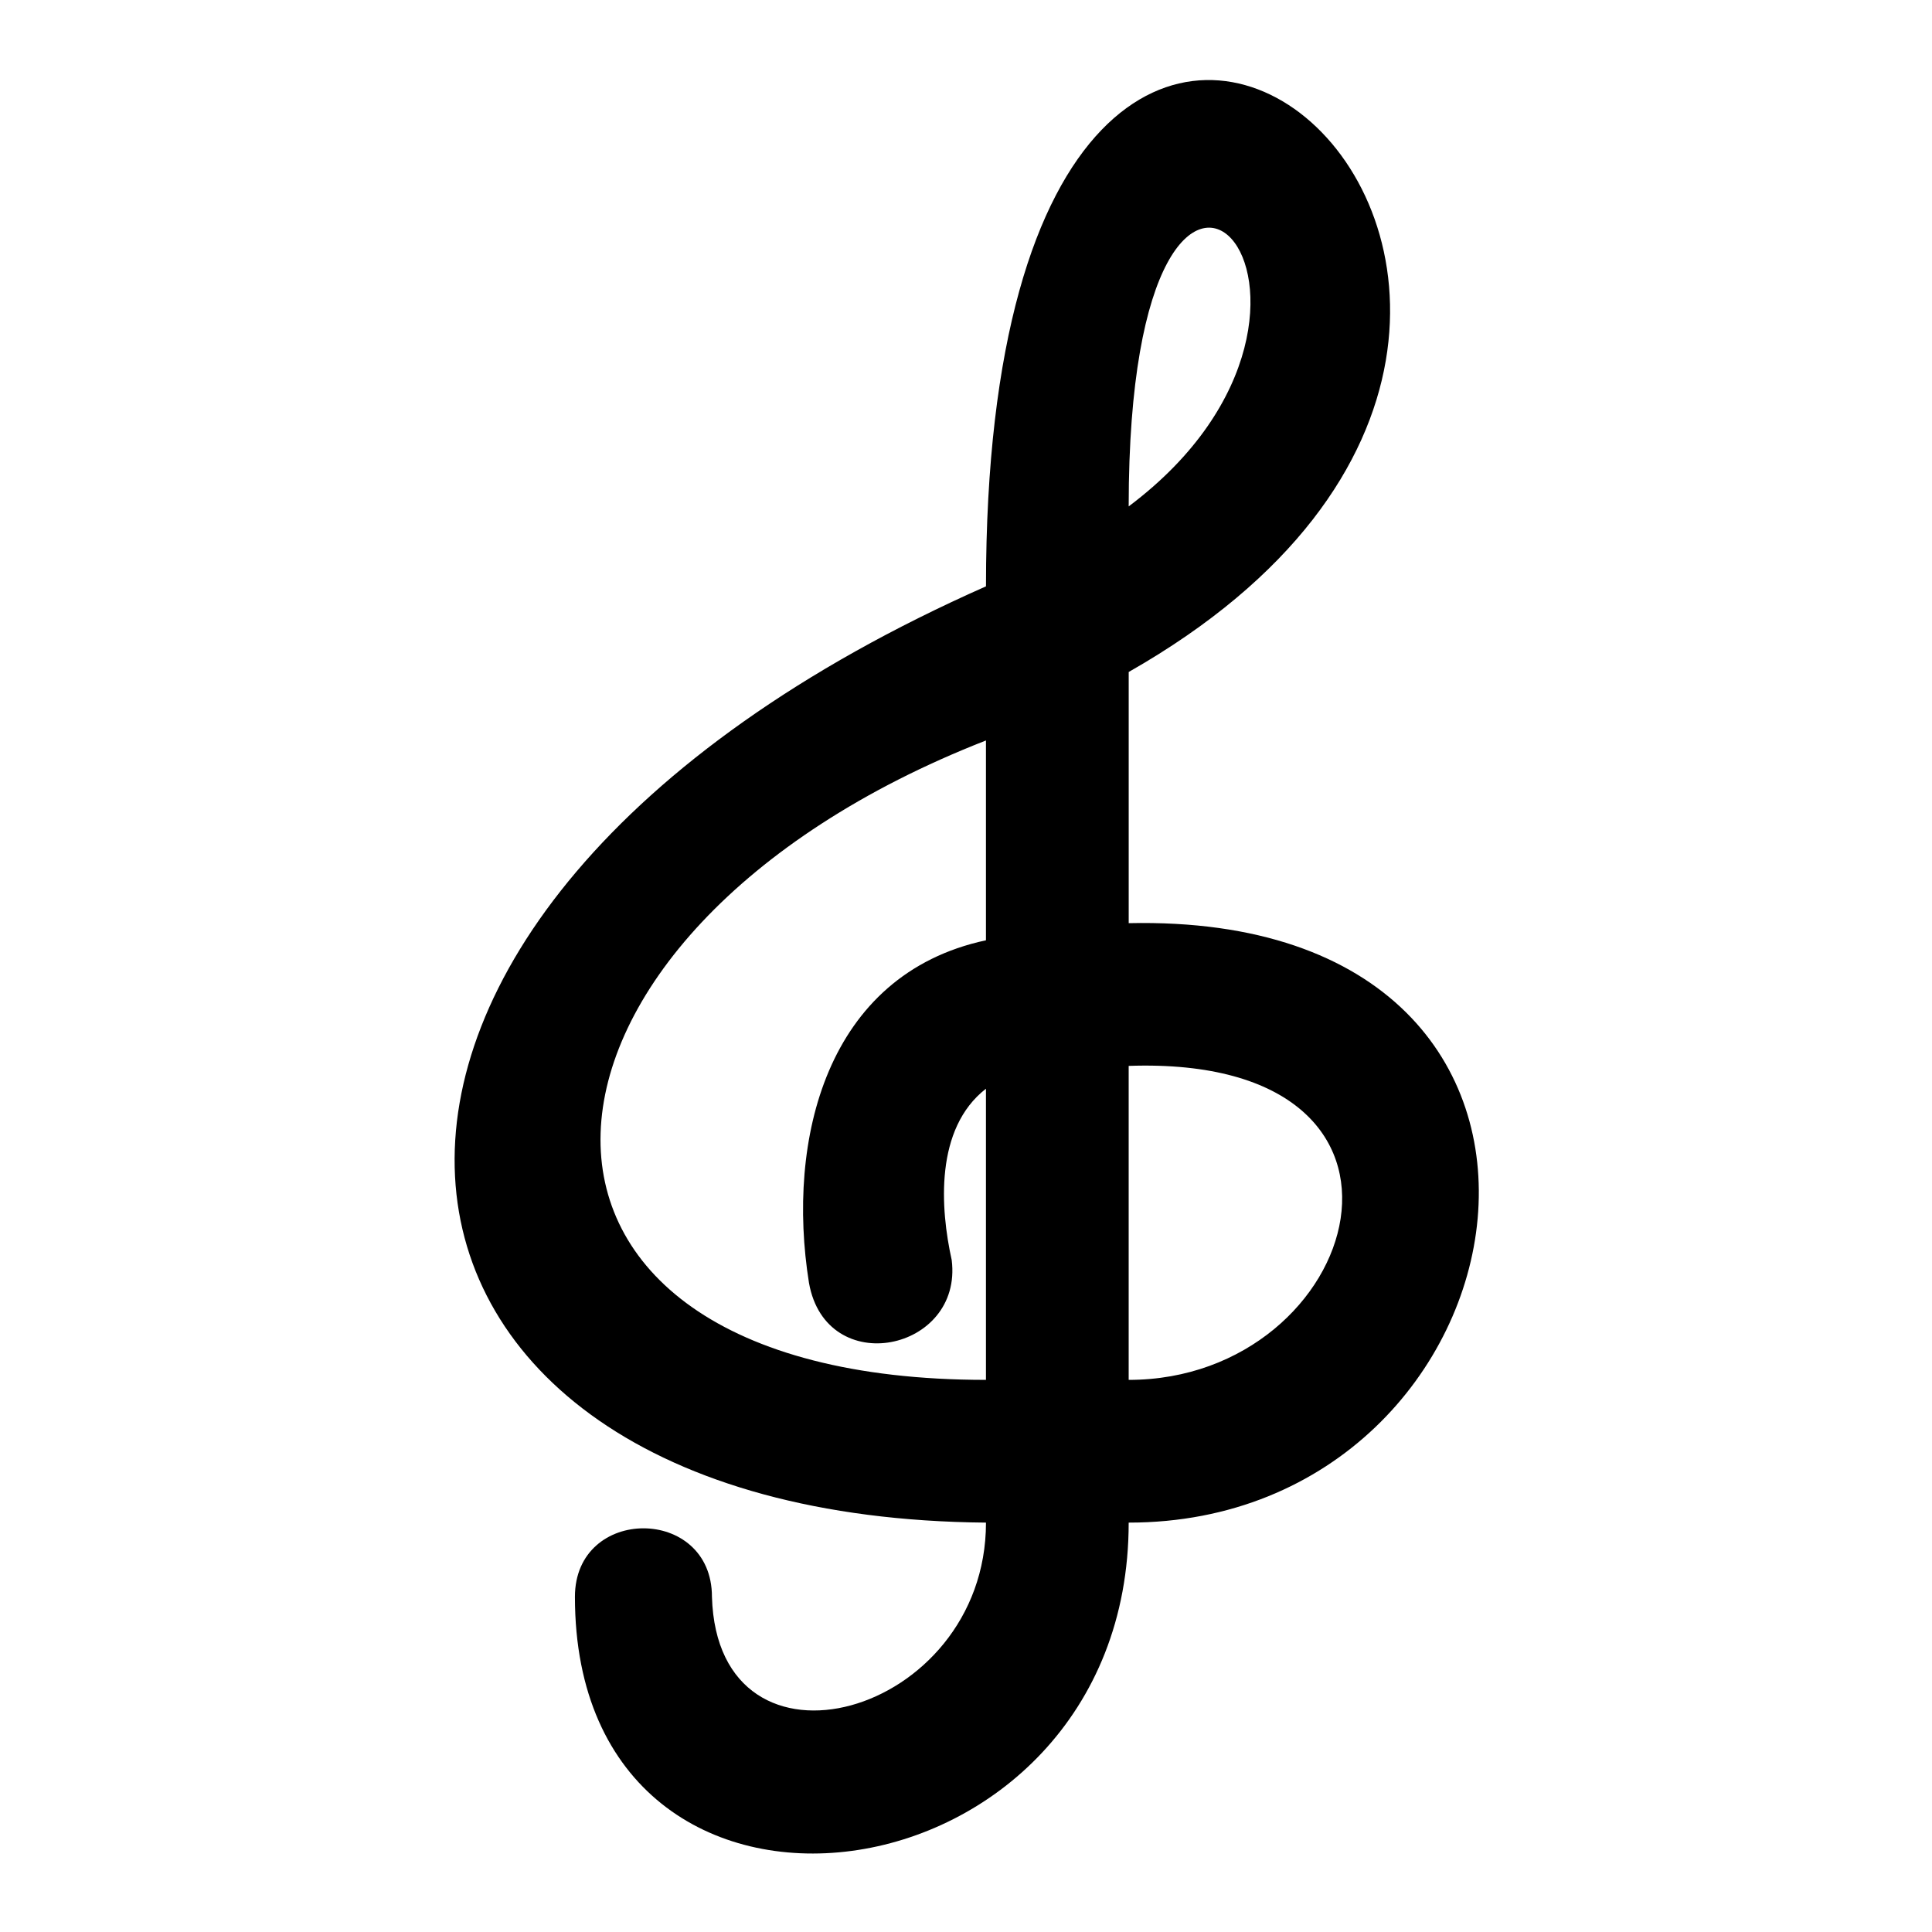
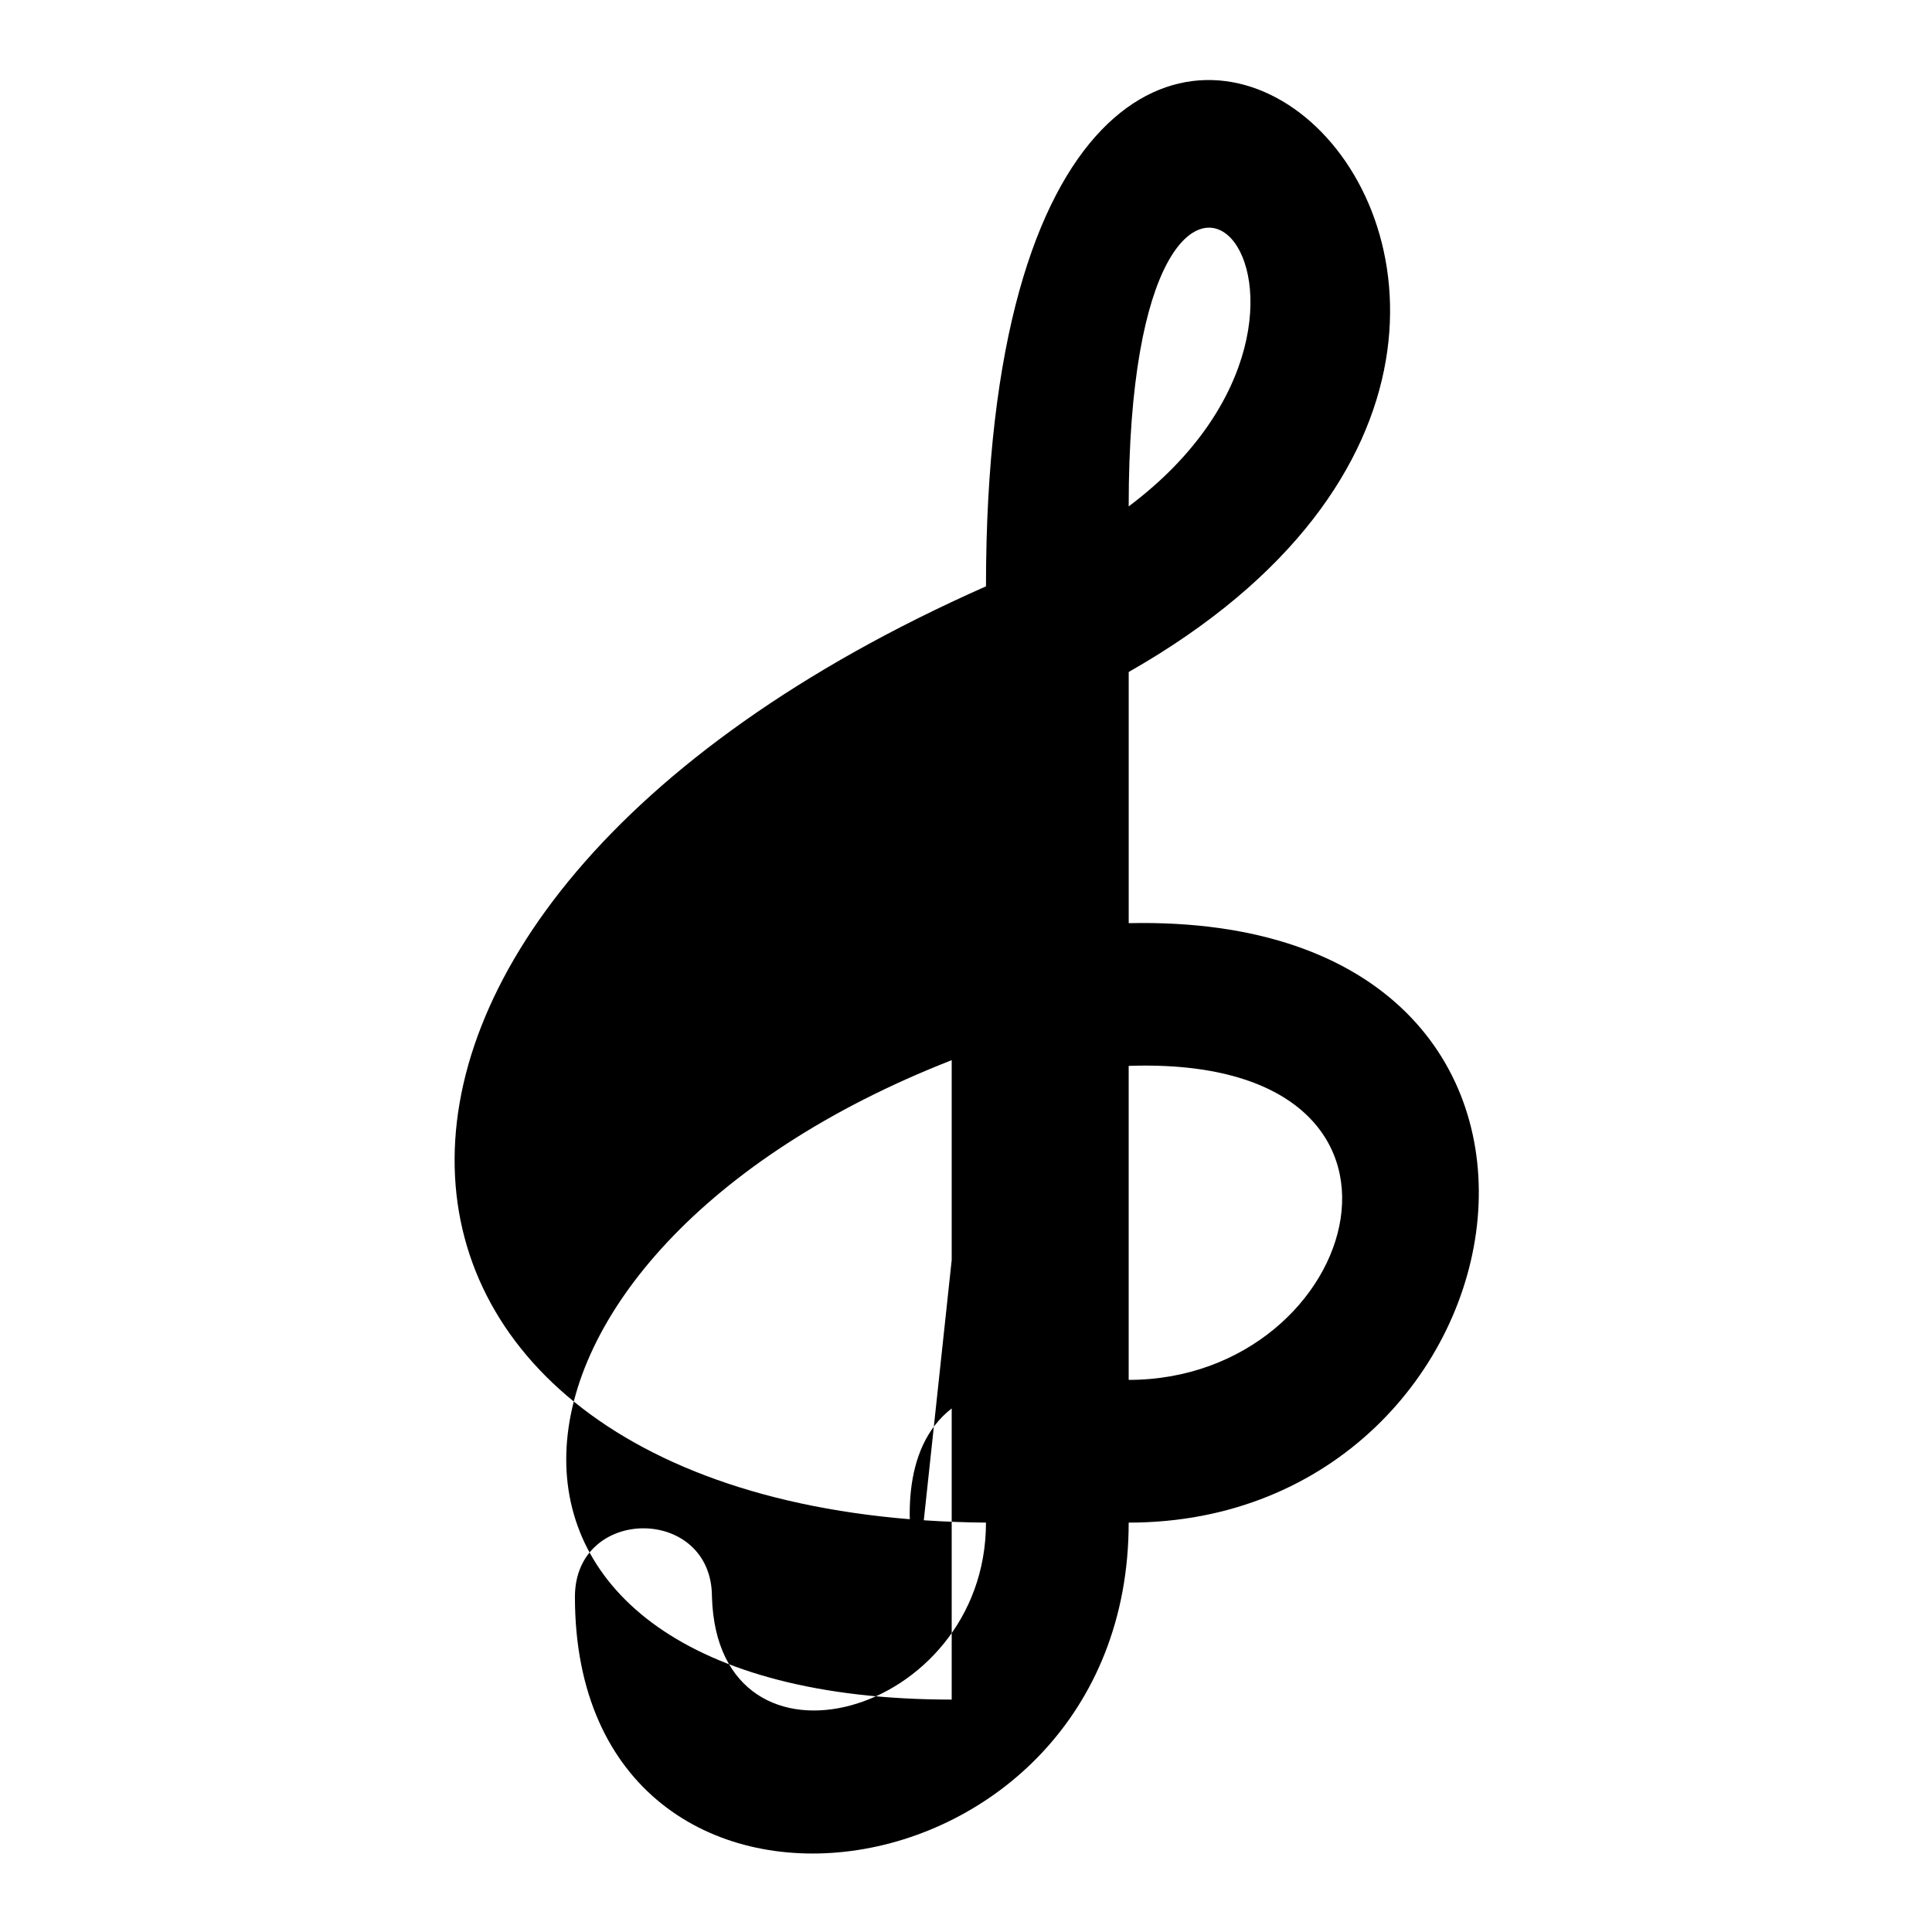
<svg xmlns="http://www.w3.org/2000/svg" fill="#000000" width="800px" height="800px" version="1.1" viewBox="144 144 512 512">
-   <path d="m396.21 477.91c3.027 24.207-33.285 31.773-37.824 6.051-6.051-37.824 4.539-81.699 46.902-90.777v-52.953c-131.62 51.441-140.7 169.45 0 169.45v-77.16c-13.617 10.59-12.105 31.773-9.078 45.387zm46.902-89.262c137.68-3.027 108.93 158.86 0 158.86 0 102.88-146.75 122.55-146.75 19.668 0-24.207 36.312-24.207 36.312 0 1.512 51.441 72.621 31.773 72.621-19.668-177.02-1.512-198.2-160.37 0-248.12 0-261.74 213.32-77.16 37.824 22.695v66.57zm0 37.824v83.211c62.031 0 87.75-86.238 0-83.211zm0-148.27c72.621-54.465 0-134.65 0 0z" />
+   <path d="m396.21 477.91v-52.953c-131.62 51.441-140.7 169.45 0 169.45v-77.16c-13.617 10.59-12.105 31.773-9.078 45.387zm46.902-89.262c137.68-3.027 108.93 158.86 0 158.86 0 102.88-146.75 122.55-146.75 19.668 0-24.207 36.312-24.207 36.312 0 1.512 51.441 72.621 31.773 72.621-19.668-177.02-1.512-198.2-160.37 0-248.12 0-261.74 213.32-77.16 37.824 22.695v66.57zm0 37.824v83.211c62.031 0 87.75-86.238 0-83.211zm0-148.27c72.621-54.465 0-134.65 0 0z" />
</svg>